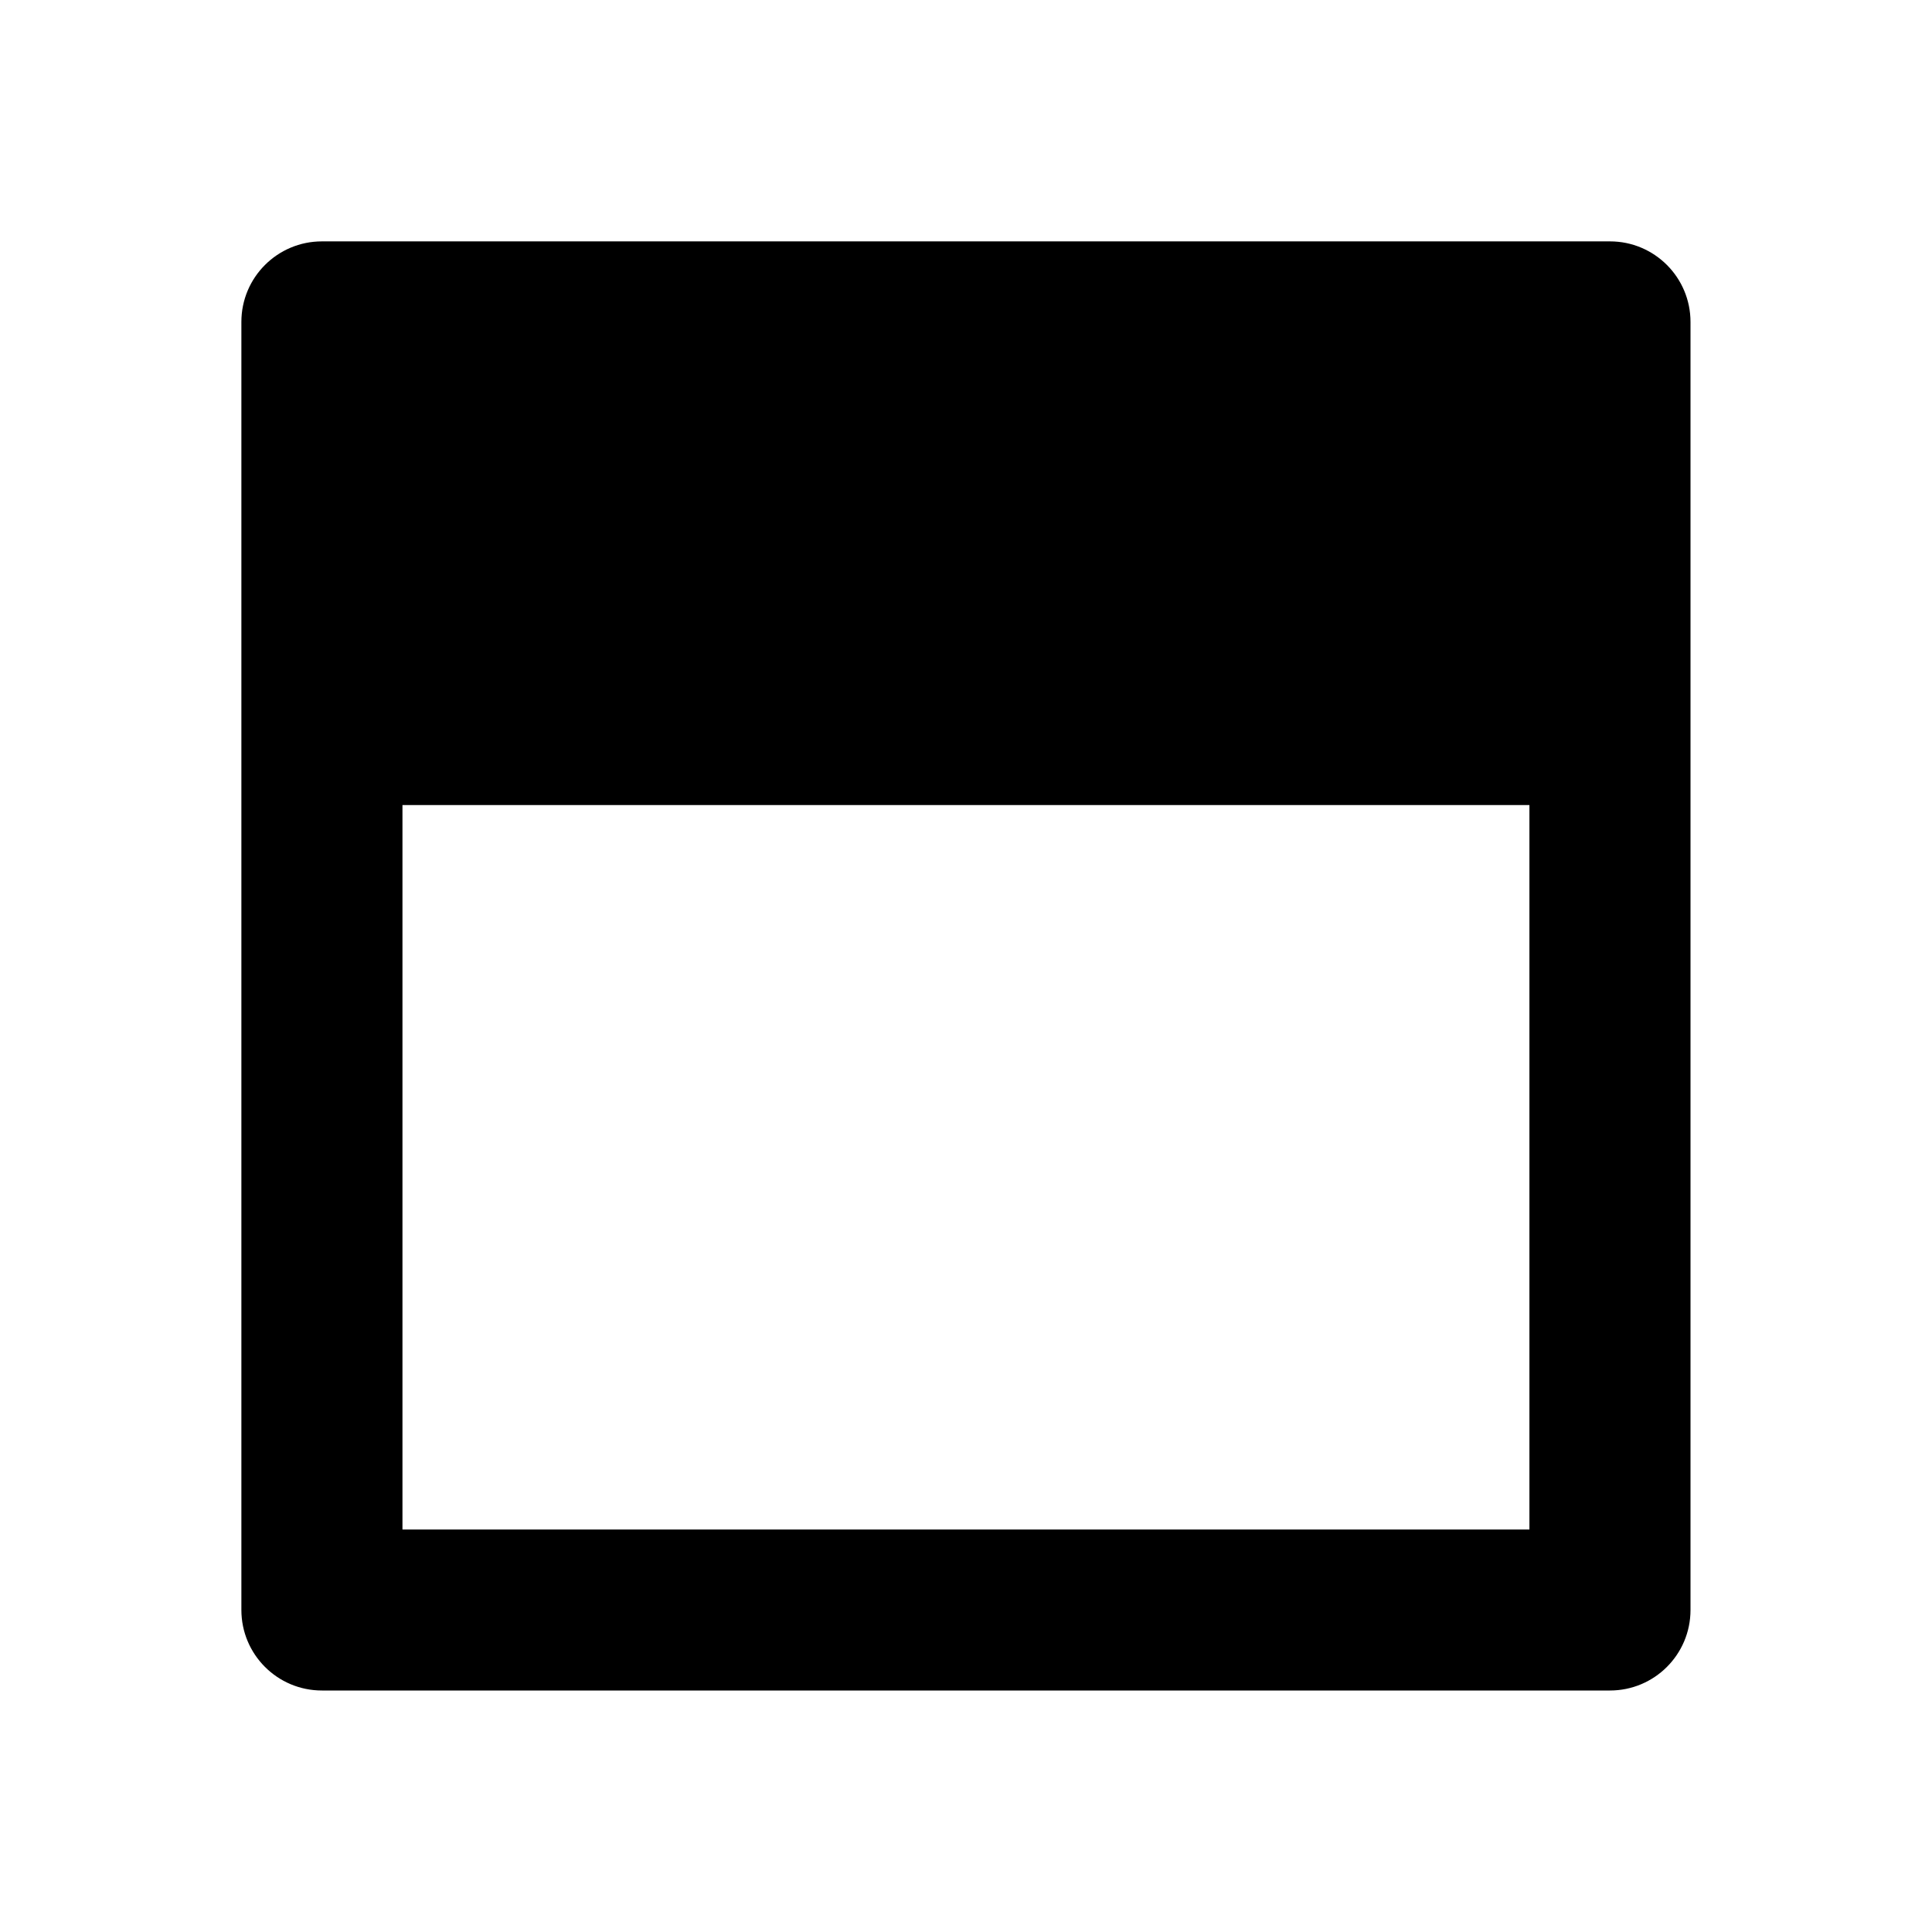
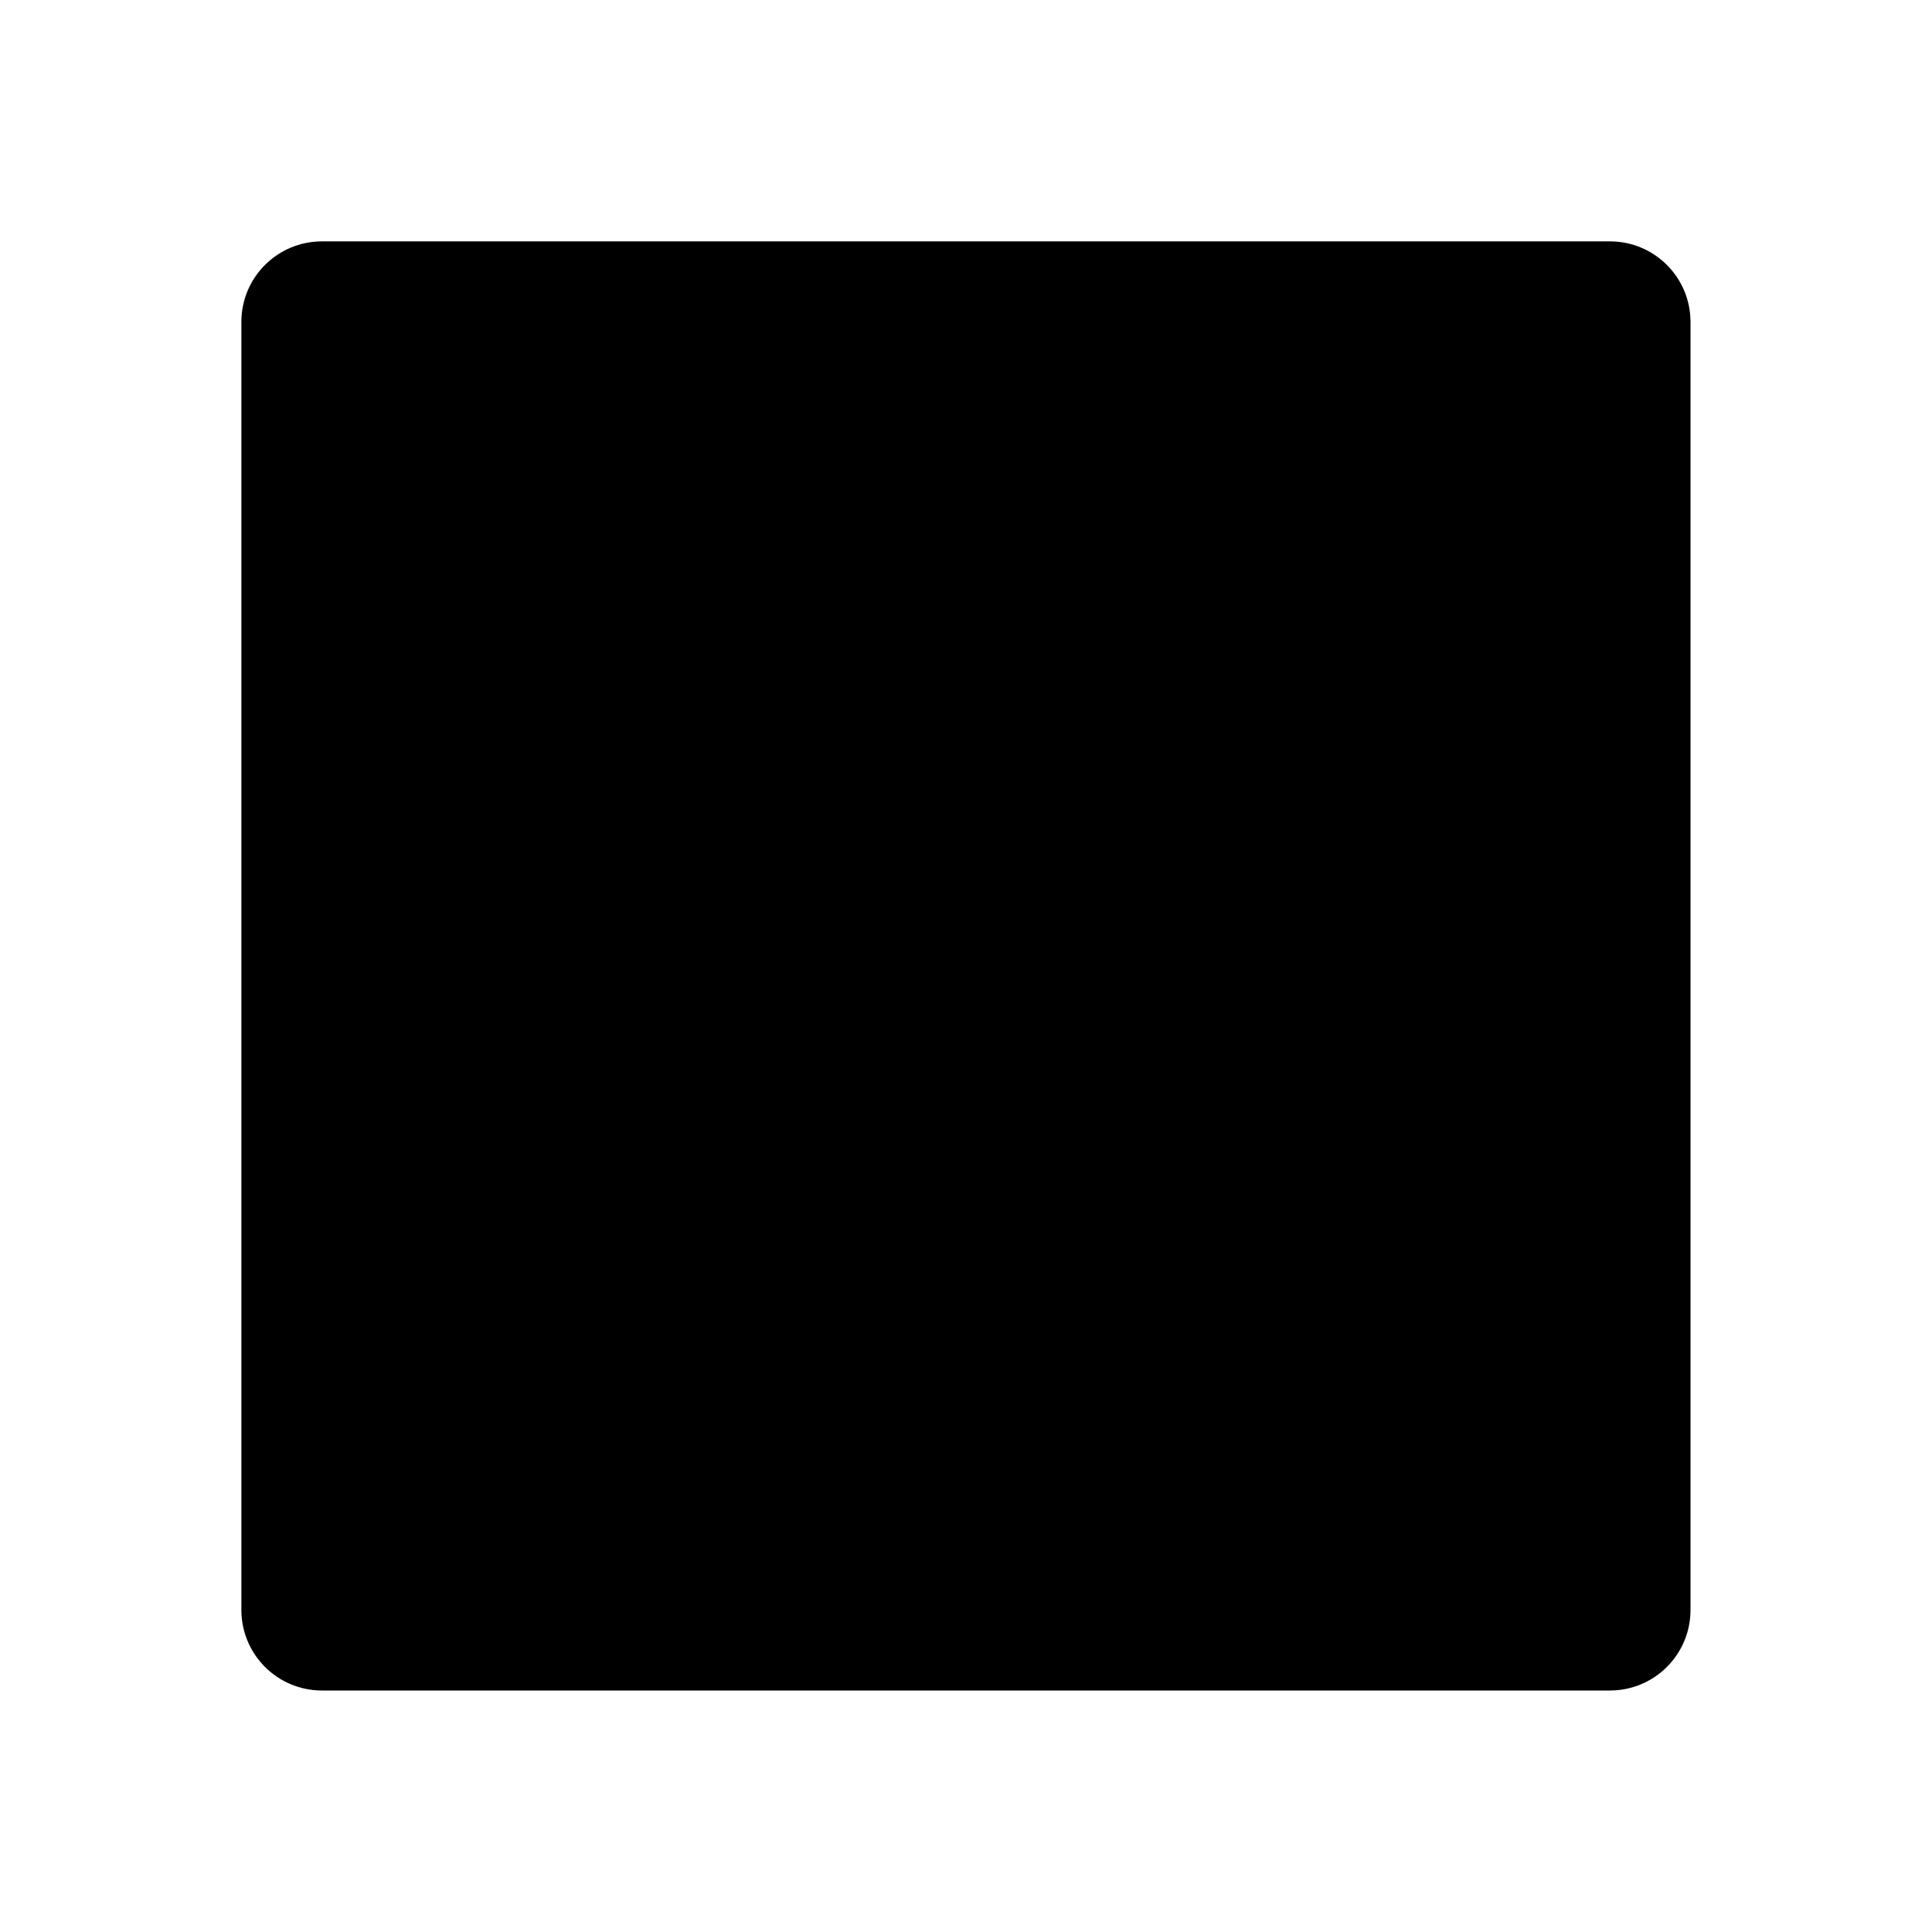
<svg xmlns="http://www.w3.org/2000/svg" version="1.1" width="16" height="16" viewBox="0 0 16 16">
  <title>bxs-dock-top</title>
-   <path d="M13.333 14c0.368 0 0.667-0.298 0.667-0.667v0-10.667c0-0.368-0.298-0.667-0.667-0.667v0h-10.667c-0.368 0-0.667 0.298-0.667 0.667v0 10.667c0 0.368 0.298 0.667 0.667 0.667v0h10.667zM3.333 12.667v-6h9.333v6h-9.333z" />
+   <path d="M13.333 14c0.368 0 0.667-0.298 0.667-0.667v0-10.667c0-0.368-0.298-0.667-0.667-0.667v0h-10.667c-0.368 0-0.667 0.298-0.667 0.667v0 10.667c0 0.368 0.298 0.667 0.667 0.667v0h10.667zM3.333 12.667v-6h9.333h-9.333z" />
</svg>